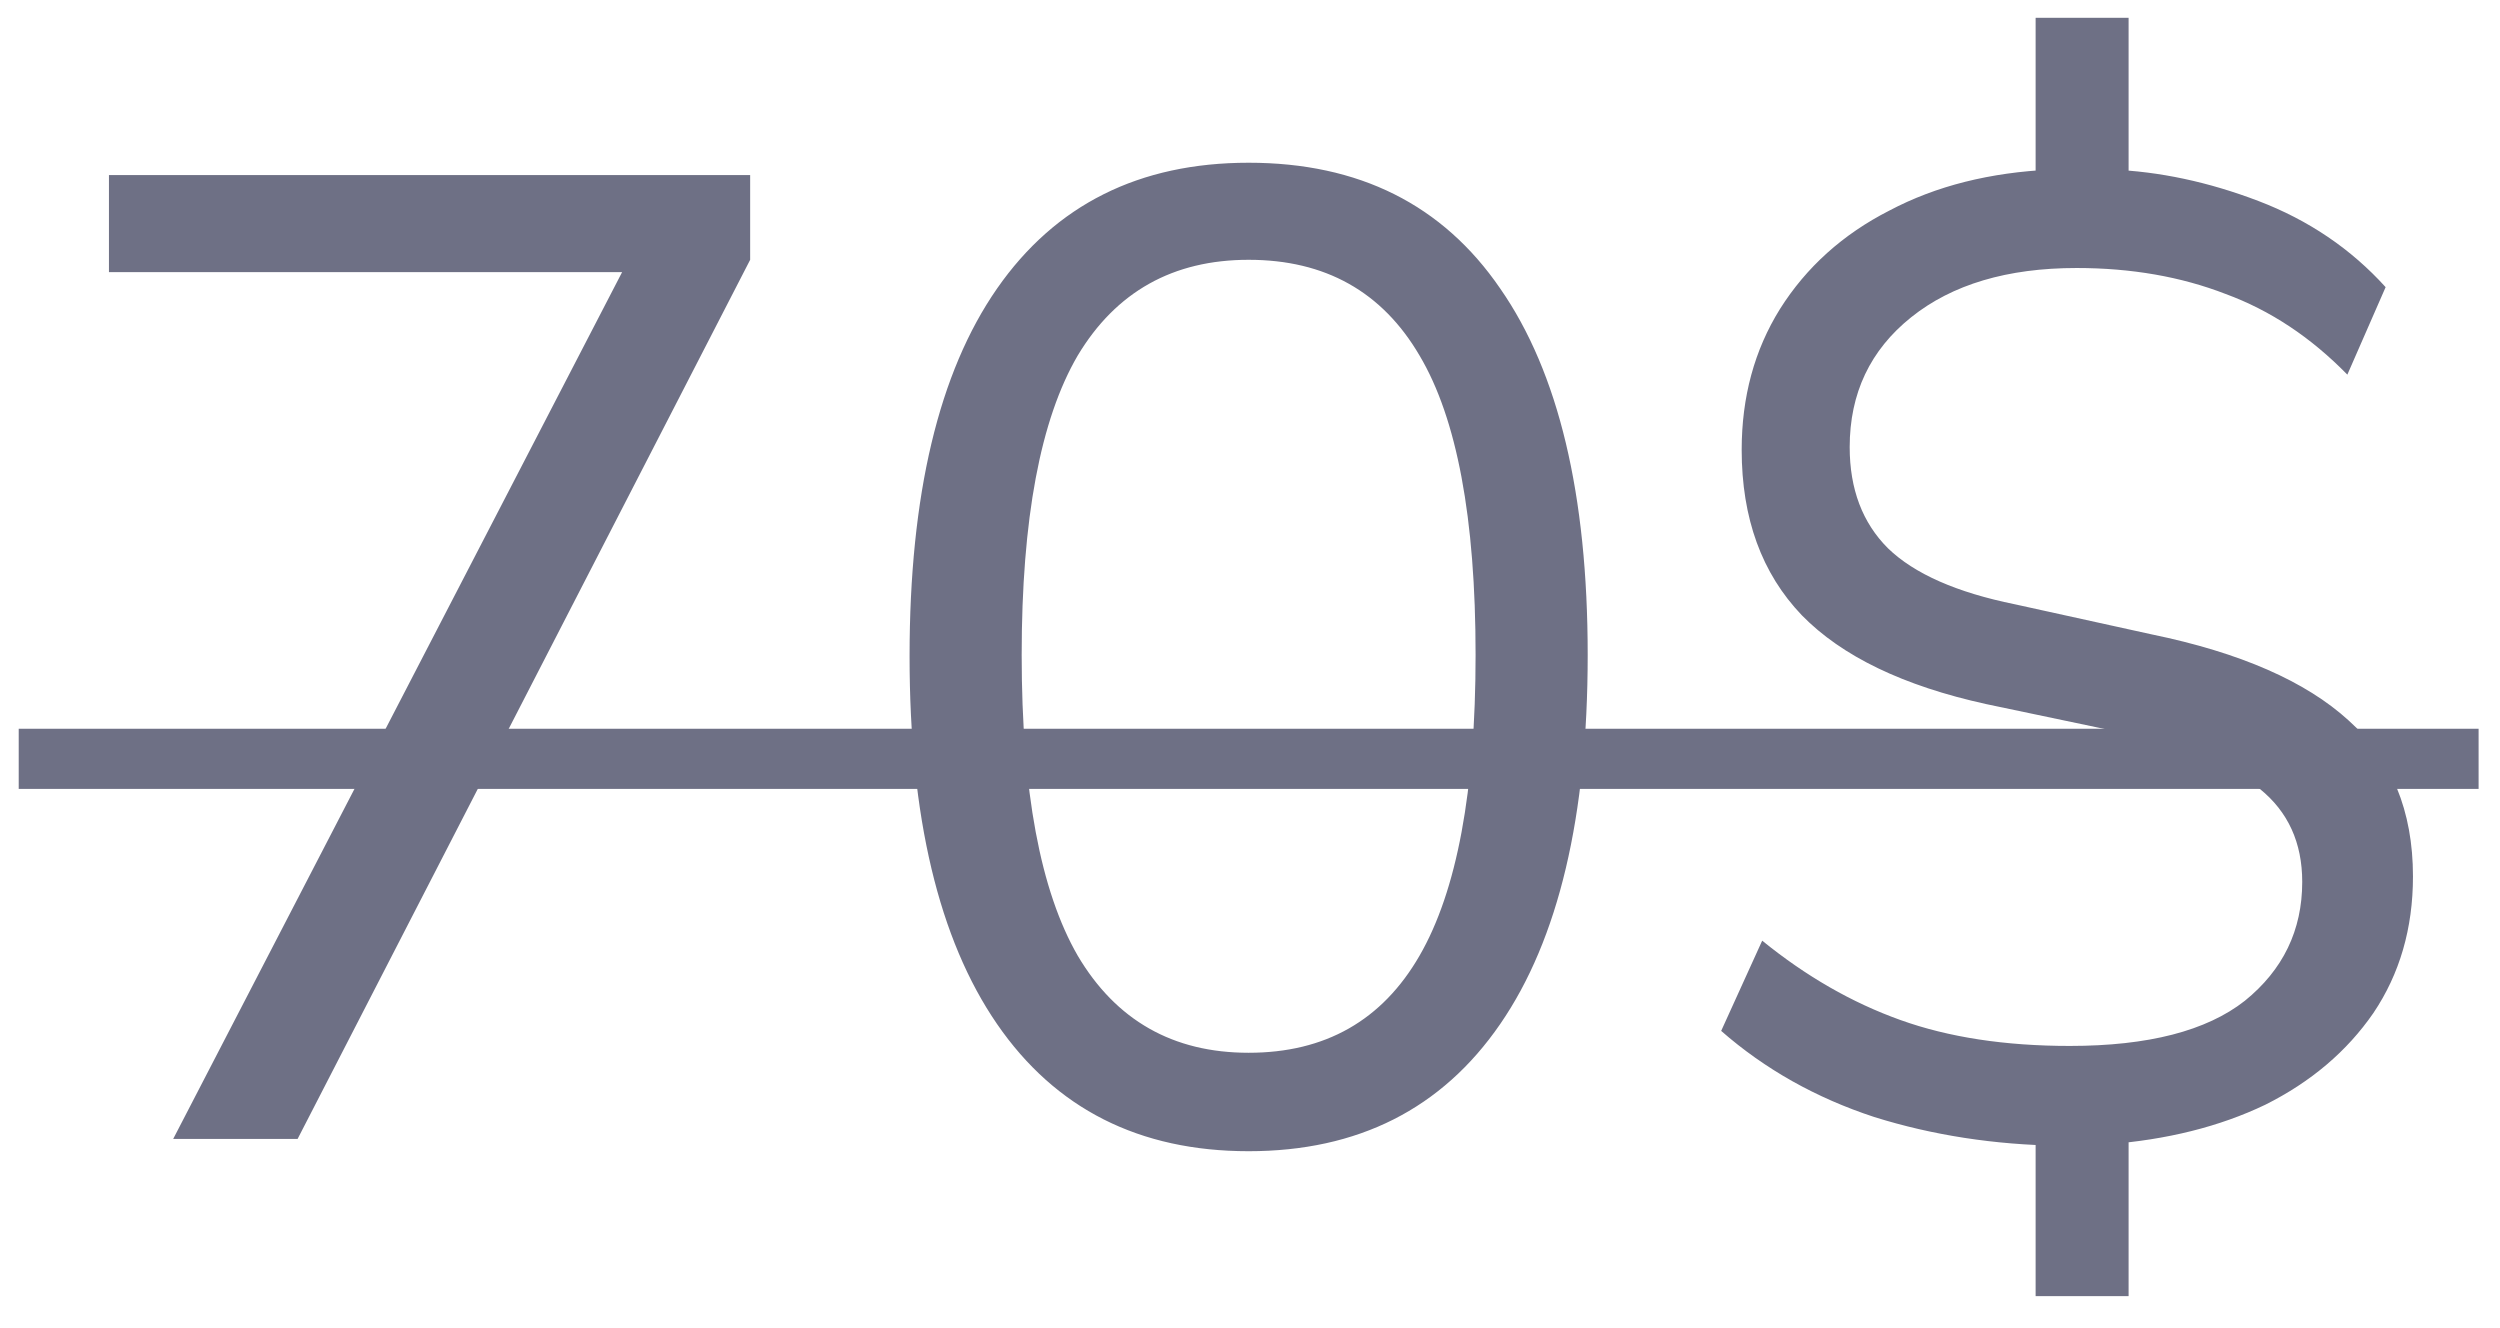
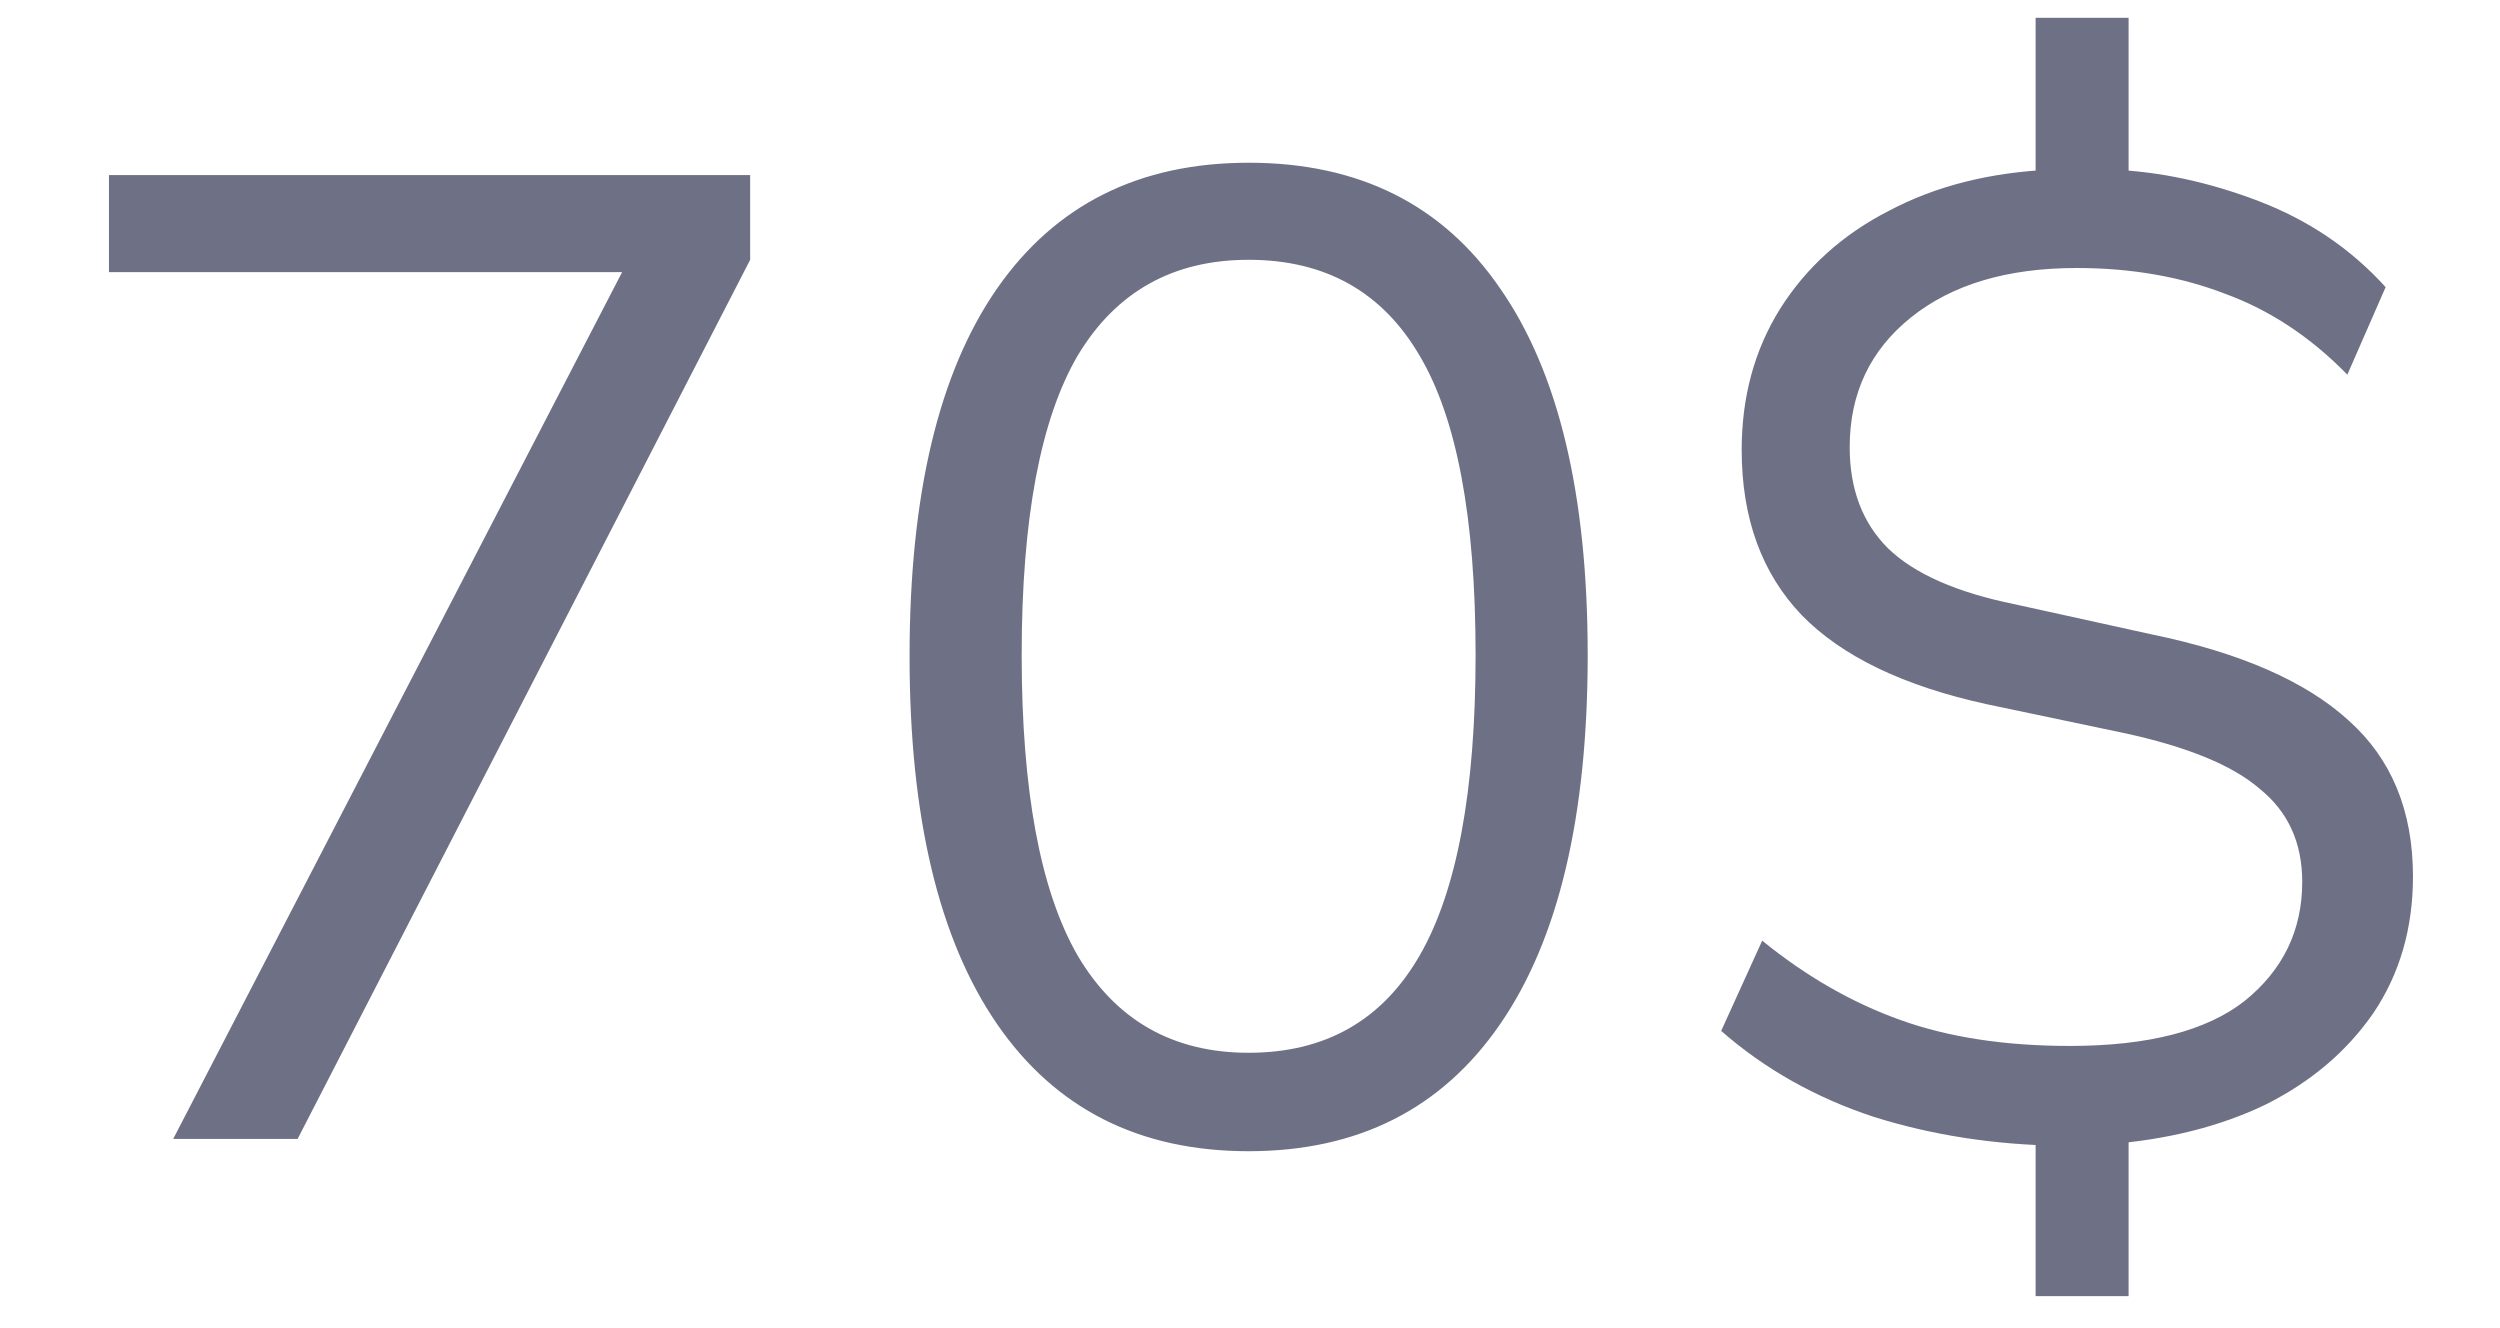
<svg xmlns="http://www.w3.org/2000/svg" width="64" height="34" viewBox="0 0 64 34" fill="none">
  <g opacity="0.6">
    <path d="M4.434 29.156L16.579 5.706V6.966H2.789V4.481H19.204V6.651L7.619 29.156H4.434ZM31.965 29.471C29.165 29.471 27.019 28.386 25.525 26.216C24.032 24.046 23.285 20.908 23.285 16.801C23.285 12.671 24.032 9.533 25.525 7.386C27.019 5.24 29.165 4.166 31.965 4.166C34.789 4.166 36.935 5.24 38.405 7.386C39.899 9.533 40.645 12.66 40.645 16.766C40.645 20.896 39.899 24.046 38.405 26.216C36.912 28.386 34.765 29.471 31.965 29.471ZM31.965 26.951C33.925 26.951 35.384 26.123 36.34 24.466C37.297 22.81 37.775 20.243 37.775 16.766C37.775 13.266 37.297 10.711 36.34 9.101C35.384 7.468 33.925 6.651 31.965 6.651C30.029 6.651 28.57 7.468 27.59 9.101C26.634 10.735 26.155 13.29 26.155 16.766C26.155 20.243 26.634 22.81 27.59 24.466C28.57 26.123 30.029 26.951 31.965 26.951ZM52.112 33.181V28.736L52.742 29.331C51.062 29.308 49.475 29.063 47.982 28.596C46.488 28.106 45.182 27.371 44.062 26.391L45.112 24.081C46.232 24.991 47.41 25.668 48.647 26.111C49.883 26.555 51.33 26.776 52.987 26.776C54.993 26.776 56.487 26.391 57.467 25.621C58.447 24.828 58.937 23.813 58.937 22.576C58.937 21.573 58.575 20.78 57.852 20.196C57.152 19.59 55.985 19.111 54.352 18.761L50.852 18.026C48.728 17.56 47.153 16.801 46.127 15.751C45.1 14.678 44.587 13.266 44.587 11.516C44.587 10.163 44.913 8.961 45.567 7.911C46.243 6.838 47.177 5.998 48.367 5.391C49.557 4.761 50.945 4.411 52.532 4.341L52.112 4.831V0.456H54.492V4.831L54.037 4.341C55.273 4.388 56.533 4.656 57.817 5.146C59.1 5.636 60.185 6.371 61.072 7.351L60.092 9.591C59.158 8.635 58.12 7.946 56.977 7.526C55.833 7.083 54.562 6.861 53.162 6.861C51.388 6.861 49.977 7.281 48.927 8.121C47.877 8.961 47.352 10.07 47.352 11.446C47.352 12.52 47.678 13.383 48.332 14.036C49.008 14.69 50.093 15.168 51.587 15.471L55.087 16.241C57.35 16.708 59.03 17.443 60.127 18.446C61.223 19.426 61.772 20.756 61.772 22.436C61.772 23.766 61.433 24.933 60.757 25.936C60.08 26.916 59.158 27.698 57.992 28.281C56.825 28.841 55.472 29.18 53.932 29.296L54.492 28.701V33.181H52.112Z" fill="#0E1133" />
-     <path d="M0.479 18.656H63.452V20.196H0.479V18.656Z" fill="#0E1133" />
  </g>
</svg>